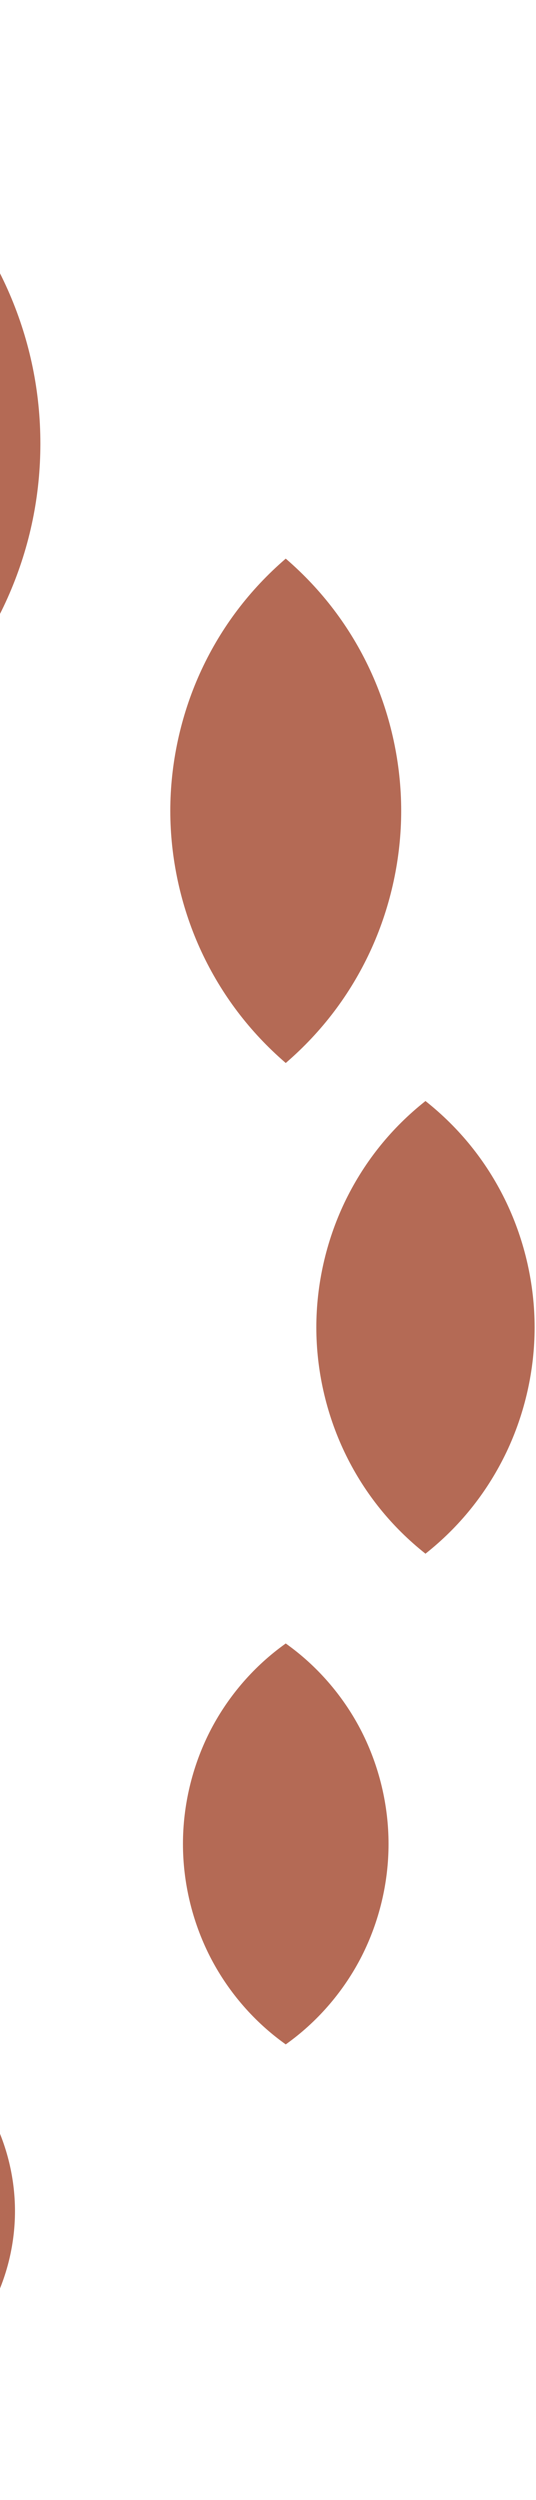
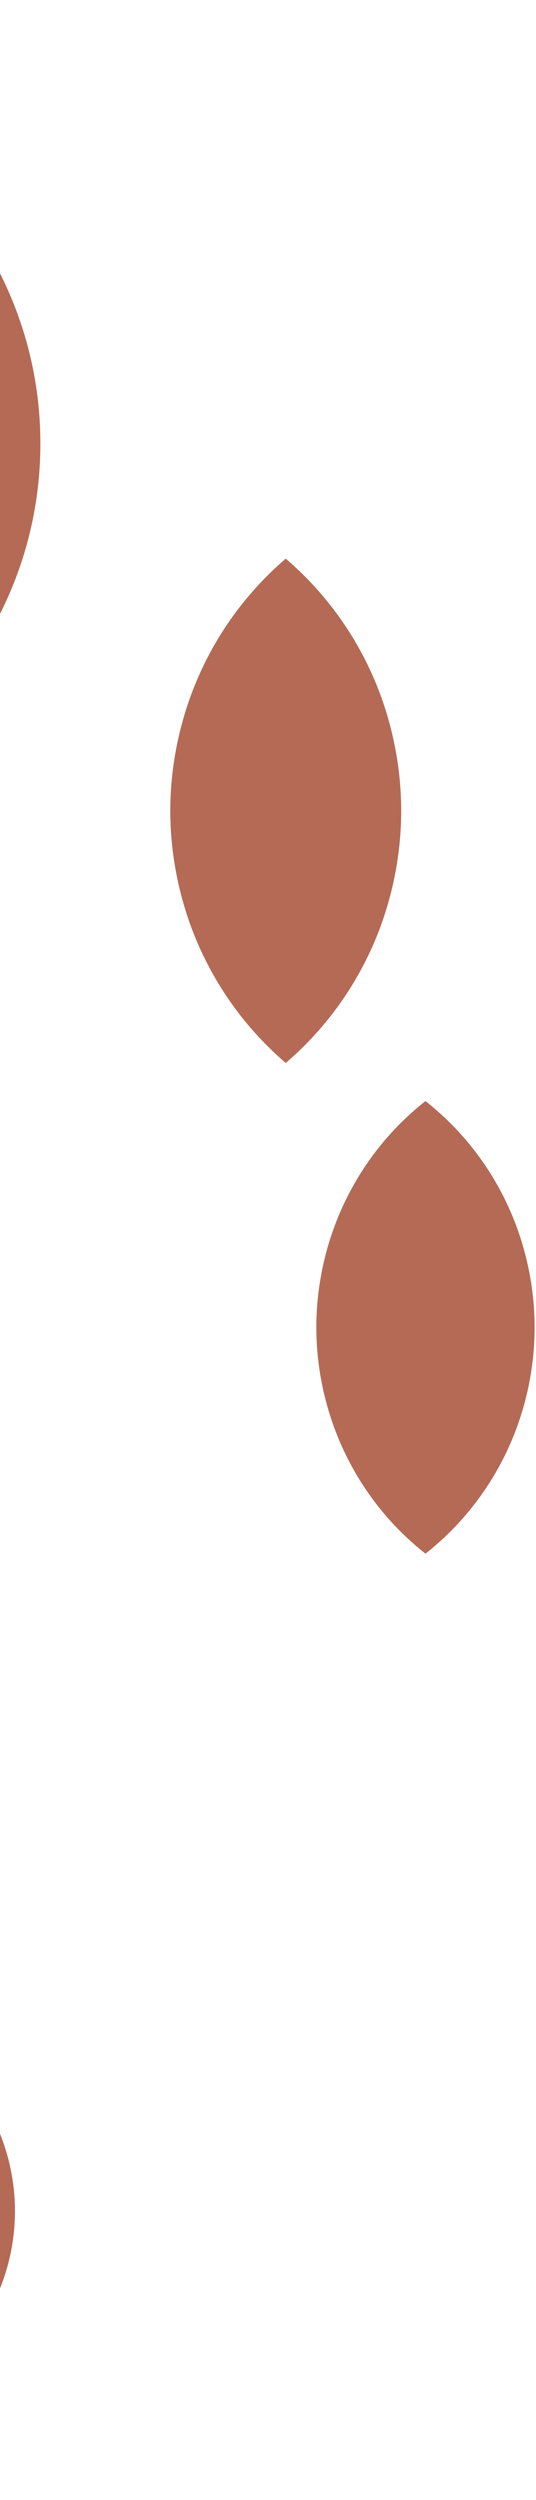
<svg xmlns="http://www.w3.org/2000/svg" width="241" height="1124" viewBox="0 0 241 1124" fill="none">
  <path d="M-35.289 916.497L-36.61 915.642L-37.931 916.497C-50.592 924.595 -61.157 935.956 -68.517 949.336C-76.013 963.066 -79.975 978.564 -79.975 994.139C-79.975 1009.71 -76.013 1025.19 -68.537 1038.92C-61.176 1052.32 -50.612 1063.68 -37.95 1071.78L-36.629 1072.63L-35.309 1071.78C-22.647 1063.68 -12.082 1052.32 -4.722 1038.94C2.774 1025.21 6.736 1009.71 6.736 994.139C6.736 978.564 2.774 963.086 -4.703 949.356C-12.063 935.956 -22.628 924.595 -35.289 916.497Z" fill="#B46A55" />
-   <path d="M129.935 739.982L128.479 738.913L127.022 739.982C113.37 750.022 102.048 763.383 94.3 778.628C86.415 794.203 82.259 811.642 82.259 829.042C82.259 846.443 86.415 863.863 94.3 879.457C102.048 894.721 113.37 908.082 127.022 918.122L128.479 919.19L129.935 918.122C143.588 908.082 154.91 894.721 162.659 879.476C170.543 863.882 174.699 846.462 174.699 829.062C174.699 811.661 170.543 794.242 162.659 778.647C154.91 763.383 143.588 750.022 129.935 739.982Z" fill="#B46A55" />
  <path d="M227.736 540.759C219.463 523.378 207.714 508.425 192.857 496.287L191.304 495.025L189.75 496.287C174.894 508.405 163.164 523.378 154.872 540.74C146.599 558.16 142.229 577.541 142.229 596.786C142.229 616.032 146.599 635.413 154.872 652.833C163.144 670.214 174.894 685.167 189.75 697.305L191.304 698.567L192.857 697.305C207.714 685.187 219.443 670.214 227.736 652.852C236.009 635.432 240.378 616.051 240.378 596.806C240.378 577.56 236.009 558.179 227.736 540.759Z" fill="#B46A55" />
  <path d="M126.848 476.508L128.479 477.946L130.111 476.508C145.977 462.448 158.445 445.533 167.145 426.23C175.806 406.984 180.39 385.641 180.39 364.551C180.39 343.461 175.806 322.119 167.145 302.873C158.445 283.57 145.977 266.655 130.111 252.595L128.479 251.157L126.848 252.595C110.982 266.655 98.514 283.57 89.814 302.873C81.153 322.119 76.57 343.461 76.57 364.551C76.57 385.641 81.153 406.984 89.814 426.23C98.534 445.533 110.982 462.448 126.848 476.508Z" fill="#B46A55" />
  <path d="M-34.921 76.042L-36.611 74.45L-38.3 76.042C-55.176 92.025 -68.382 110.881 -77.529 132.127C-86.715 153.489 -91.376 176.153 -91.376 199.457C-91.376 222.761 -86.715 245.424 -77.529 266.786C-68.382 288.032 -55.196 306.889 -38.3 322.871L-36.611 324.464L-34.921 322.871C-18.045 306.889 -4.839 288.032 4.307 266.786C13.493 245.424 18.154 222.761 18.154 199.457C18.154 176.153 13.493 153.489 4.307 132.127C-4.839 110.881 -18.026 92.025 -34.921 76.042Z" fill="#B46A55" />
</svg>